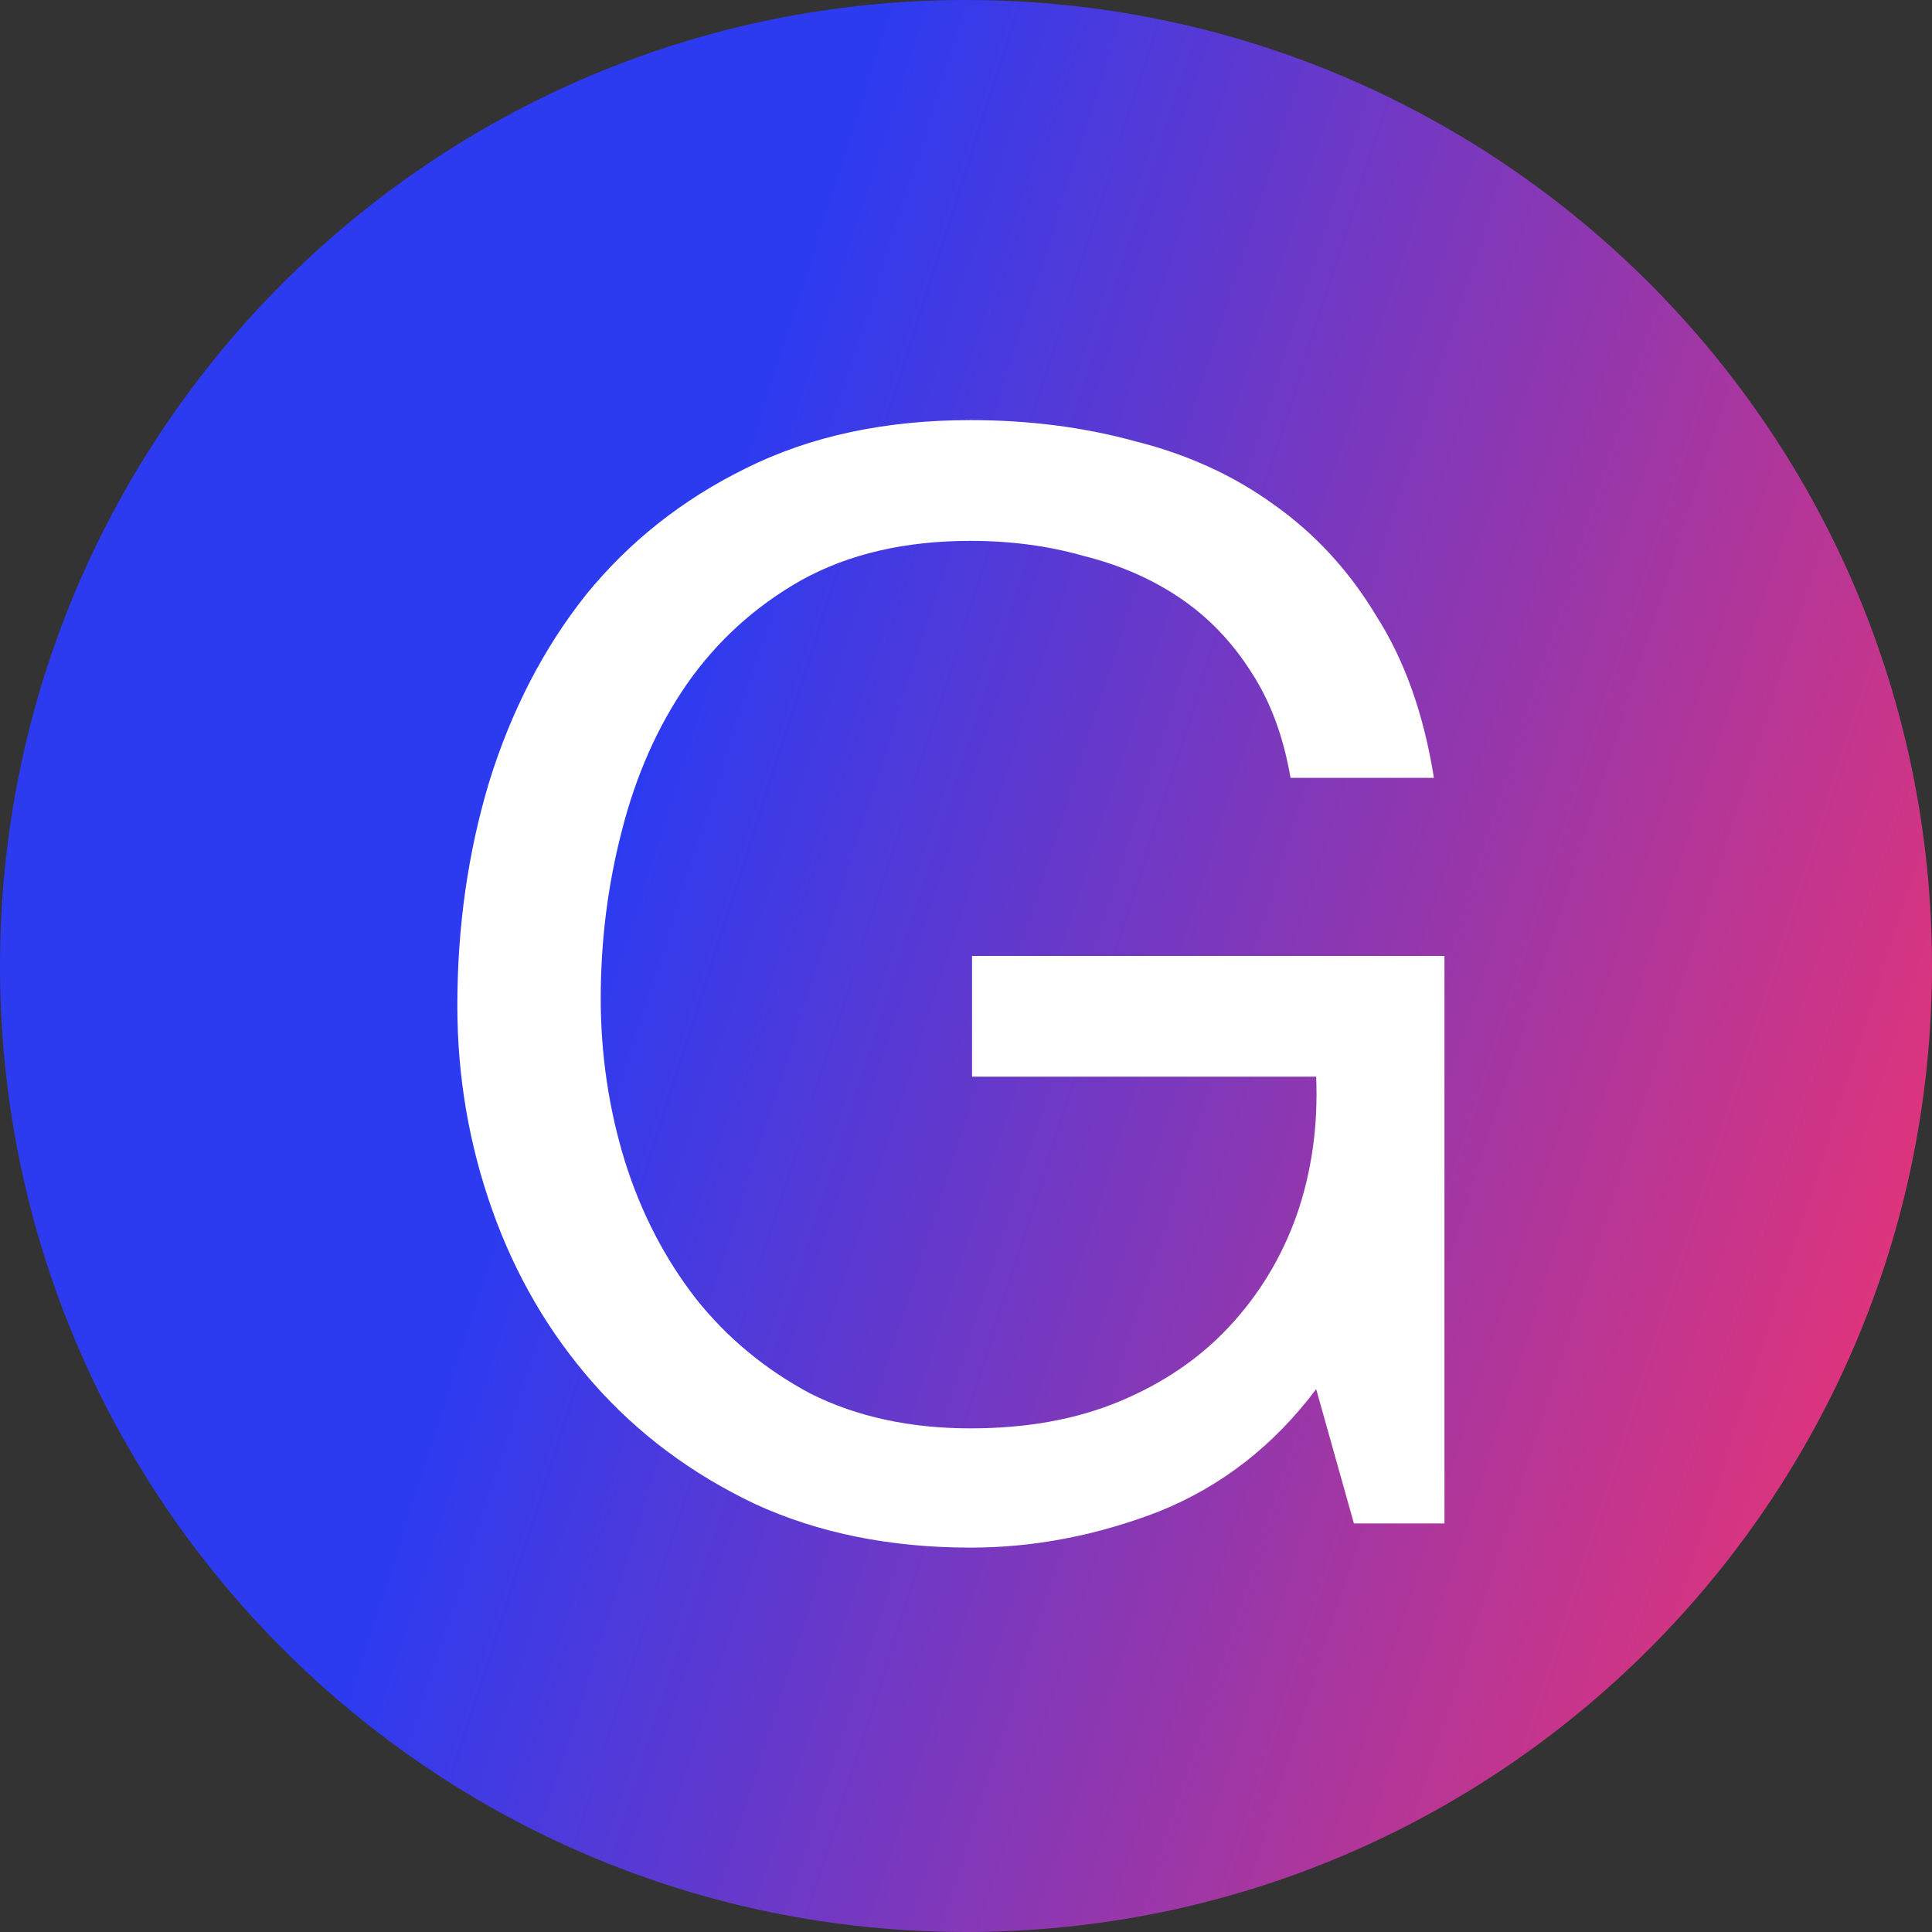
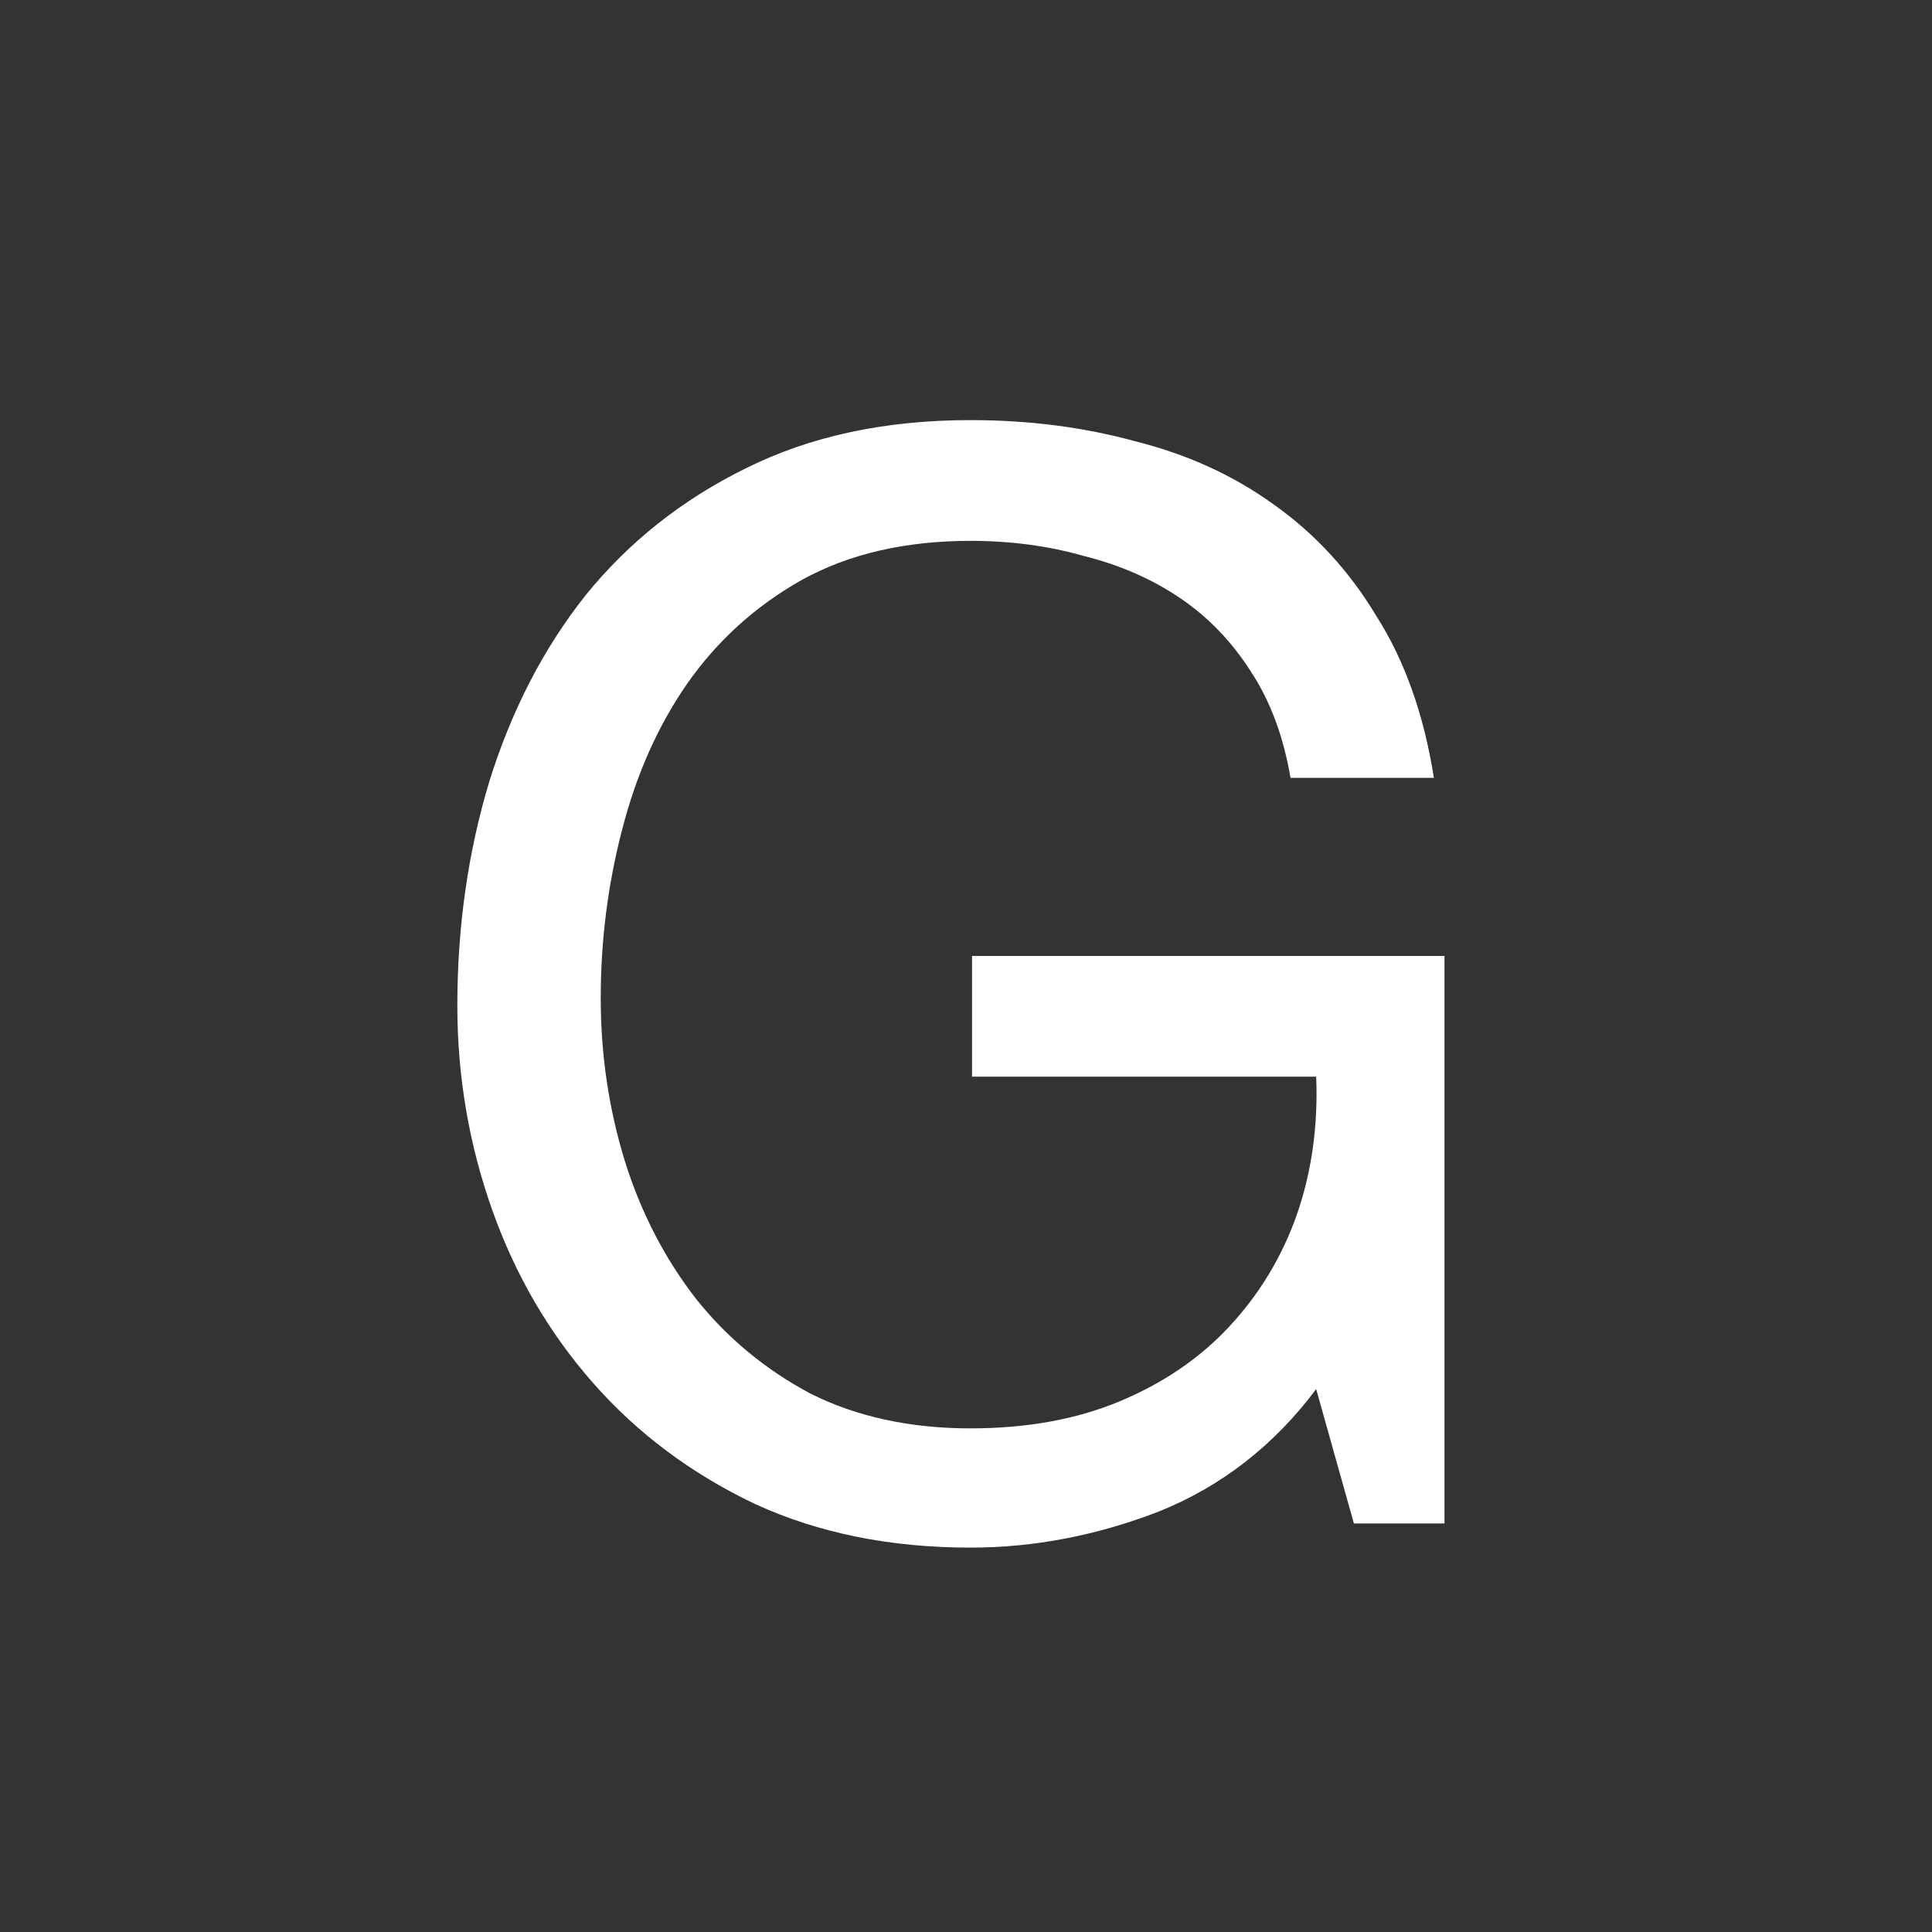
<svg xmlns="http://www.w3.org/2000/svg" width="960" height="960" viewBox="0 0 960 960" fill="none">
  <rect x="0" y="0" width="960" height="960" fill="#333333" stroke="none" />
-   <path d="M960 480C960 745.097 745.097 960 480 960C214.903 960 0 745.097 0 480C0 214.903 214.903 0 480 0C745.097 0 960 214.903 960 480Z" fill="url(#paint0_linear_218_293)" />
  <path d="M654 690.25C633 718.25 607 738.5 576 751C545 763 513.75 769 482.25 769C442.25 769 406.5 761.75 375 747.25C343.5 732.25 316.75 712.25 294.75 687.25C272.75 662.25 256 633.5 244.5 601C233 568.5 227.25 534.75 227.25 499.75C227.25 460.75 232.5 423.75 243 388.75C254 353.25 270 322.25 291 295.75C312.5 269.25 339 248.25 370.5 232.75C402.5 216.75 439.75 208.75 482.25 208.75C511.25 208.75 538.5 212.25 564 219.25C590 225.75 613 236.25 633 250.75C653.5 265.25 670.5 283.75 684 306.25C698 328.25 707.5 355 712.5 386.5H641.25C637.75 366 631.25 348.5 621.75 334C612.25 319 600.5 306.75 586.5 297.25C572.5 287.75 556.5 280.75 538.5 276.25C521 271.25 502.25 268.75 482.25 268.75C449.75 268.75 421.75 275.25 398.25 288.25C375.25 301.25 356.25 318.5 341.25 340C326.75 361 316 385.25 309 412.75C302 439.75 298.5 467.5 298.5 496C298.5 524 302.5 551 310.5 577C318.5 602.5 330.25 625.25 345.75 645.25C361.25 664.75 380.25 680.5 402.75 692.5C425.75 704 452.25 709.75 482.25 709.75C510.25 709.75 535 705.25 556.5 696.25C578 687.25 596 675 610.5 659.5C625.5 643.5 636.75 625 644.25 604C651.75 582.5 655 559.5 654 535H483V475H717.75V757H672.75L654 690.25Z" fill="white" />
  <defs>
    <linearGradient id="paint0_linear_218_293" x1="1.70283e-05" y1="480" x2="1330.5" y2="906.5" gradientUnits="userSpaceOnUse">
      <stop offset="0.197" stop-color="#2D3BF0" />
      <stop offset="0.764" stop-color="#FF3366" />
    </linearGradient>
  </defs>
</svg>